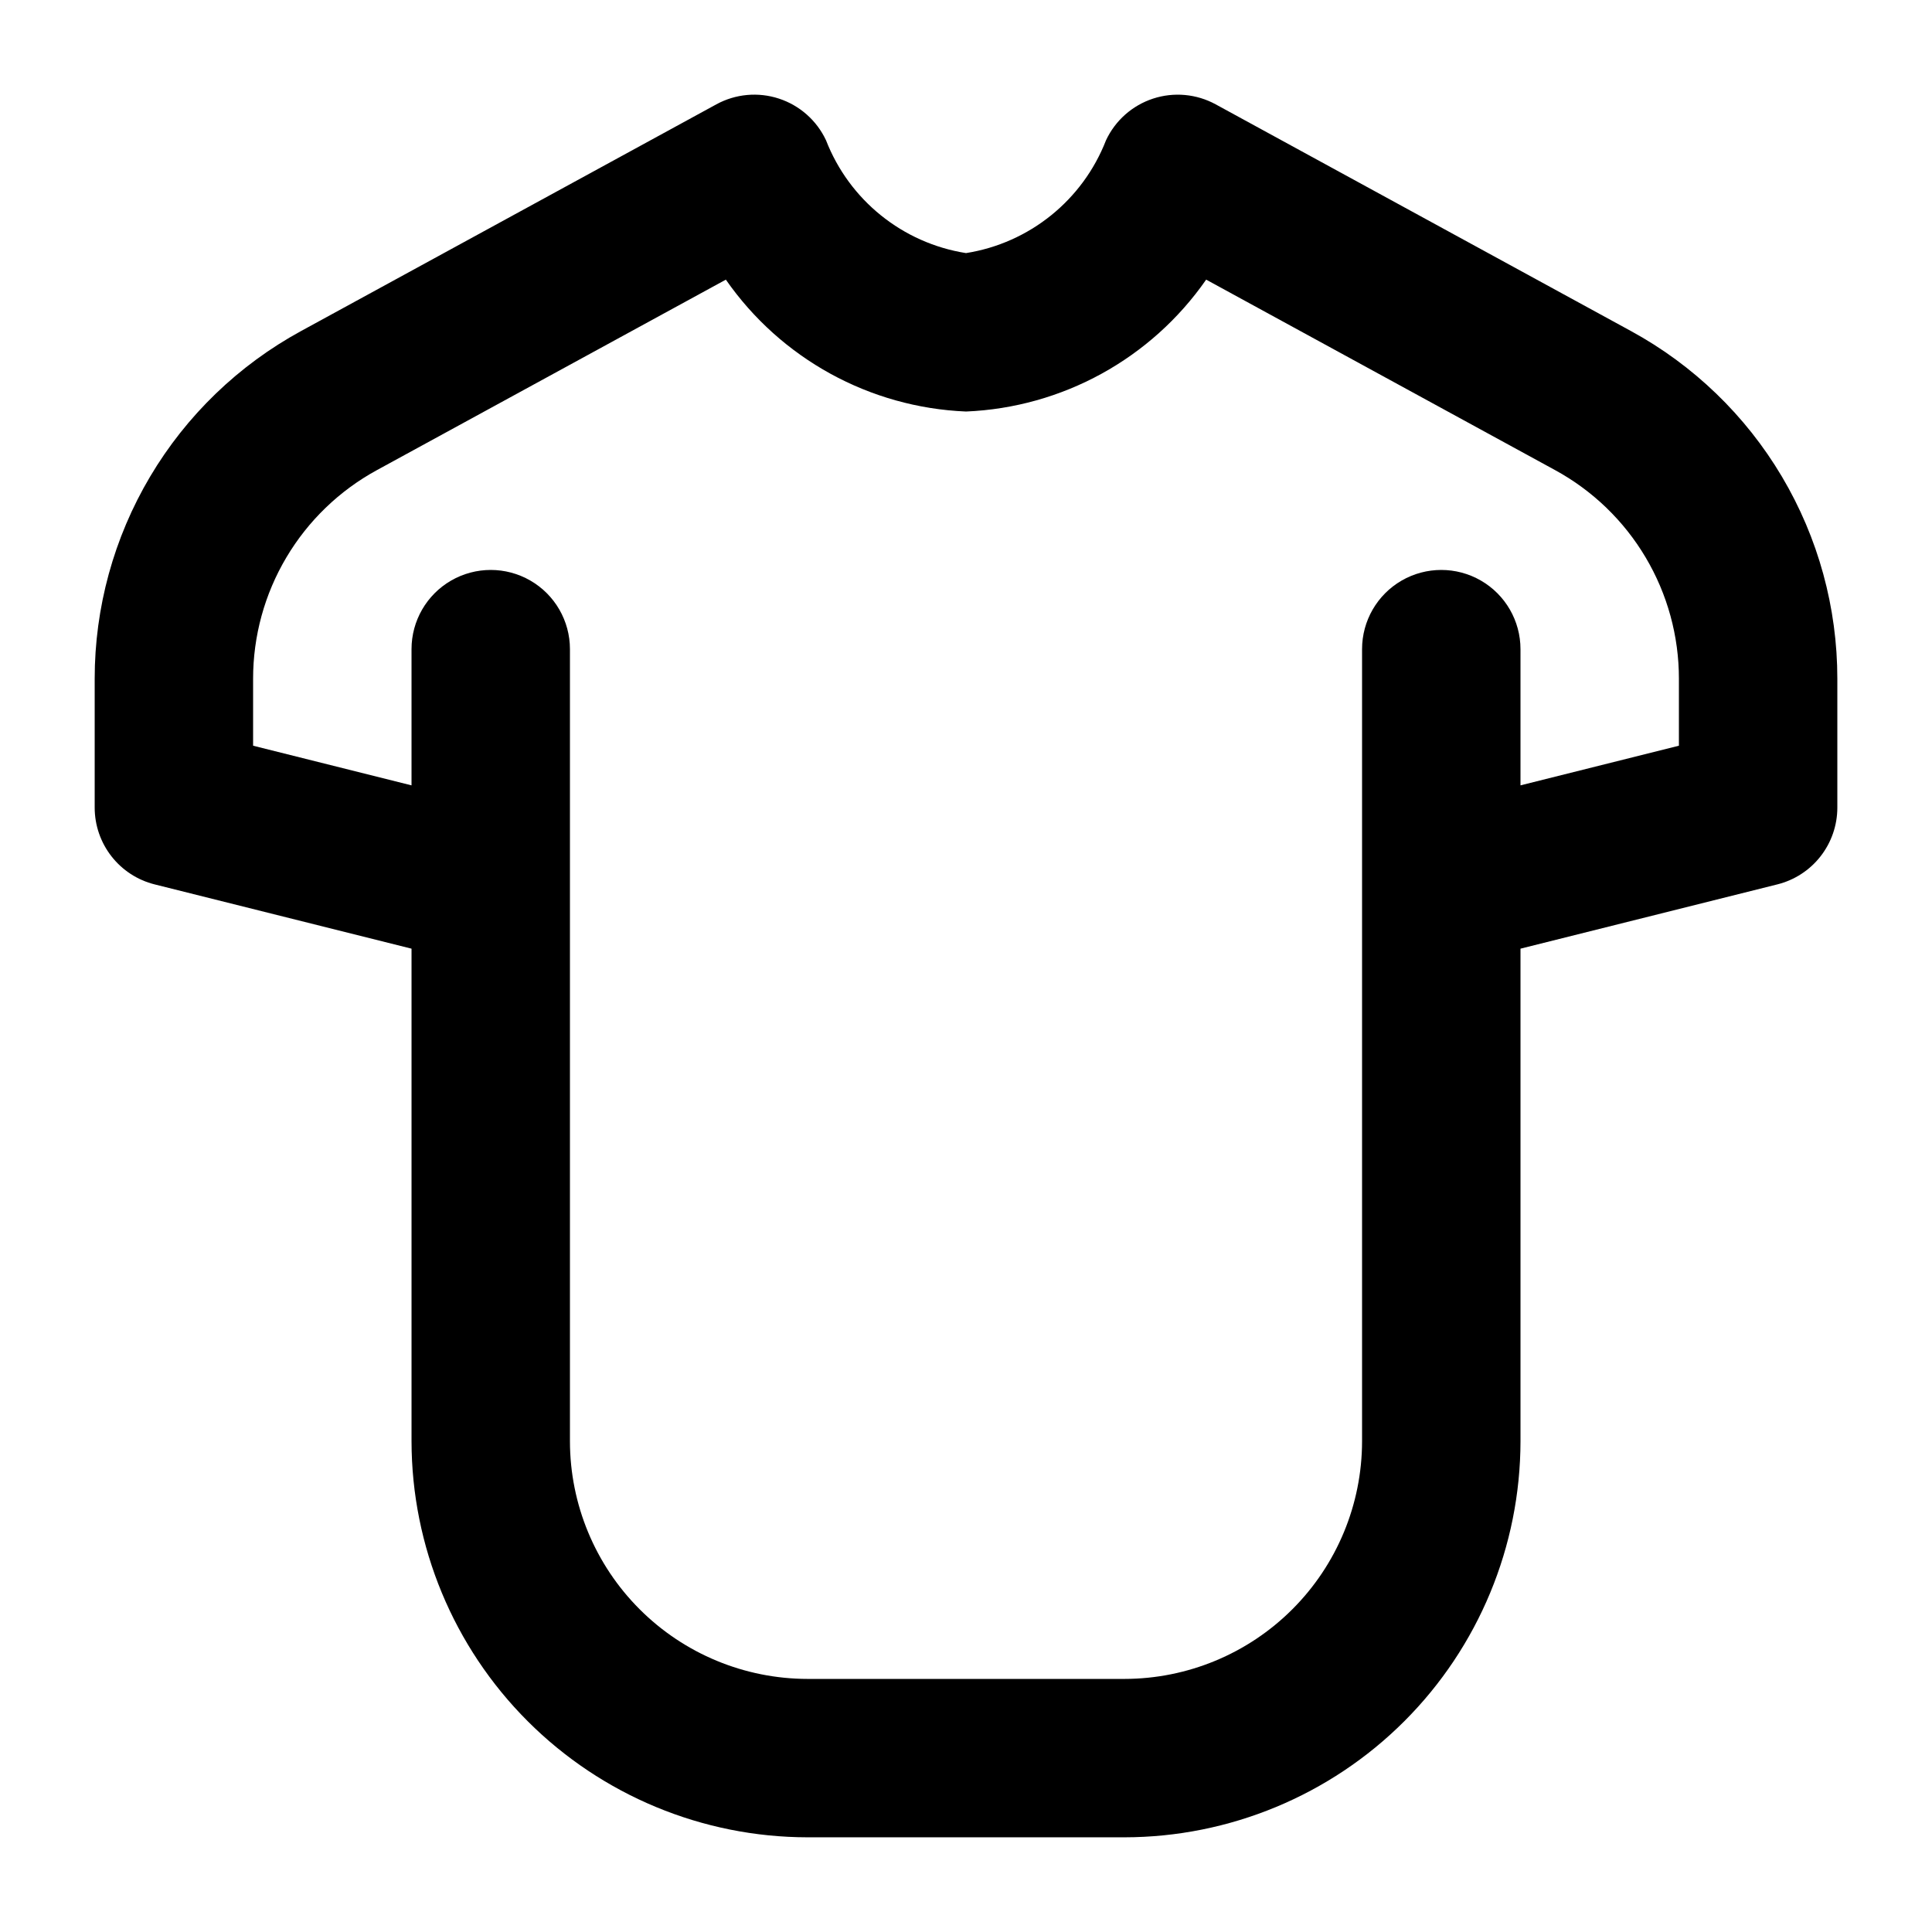
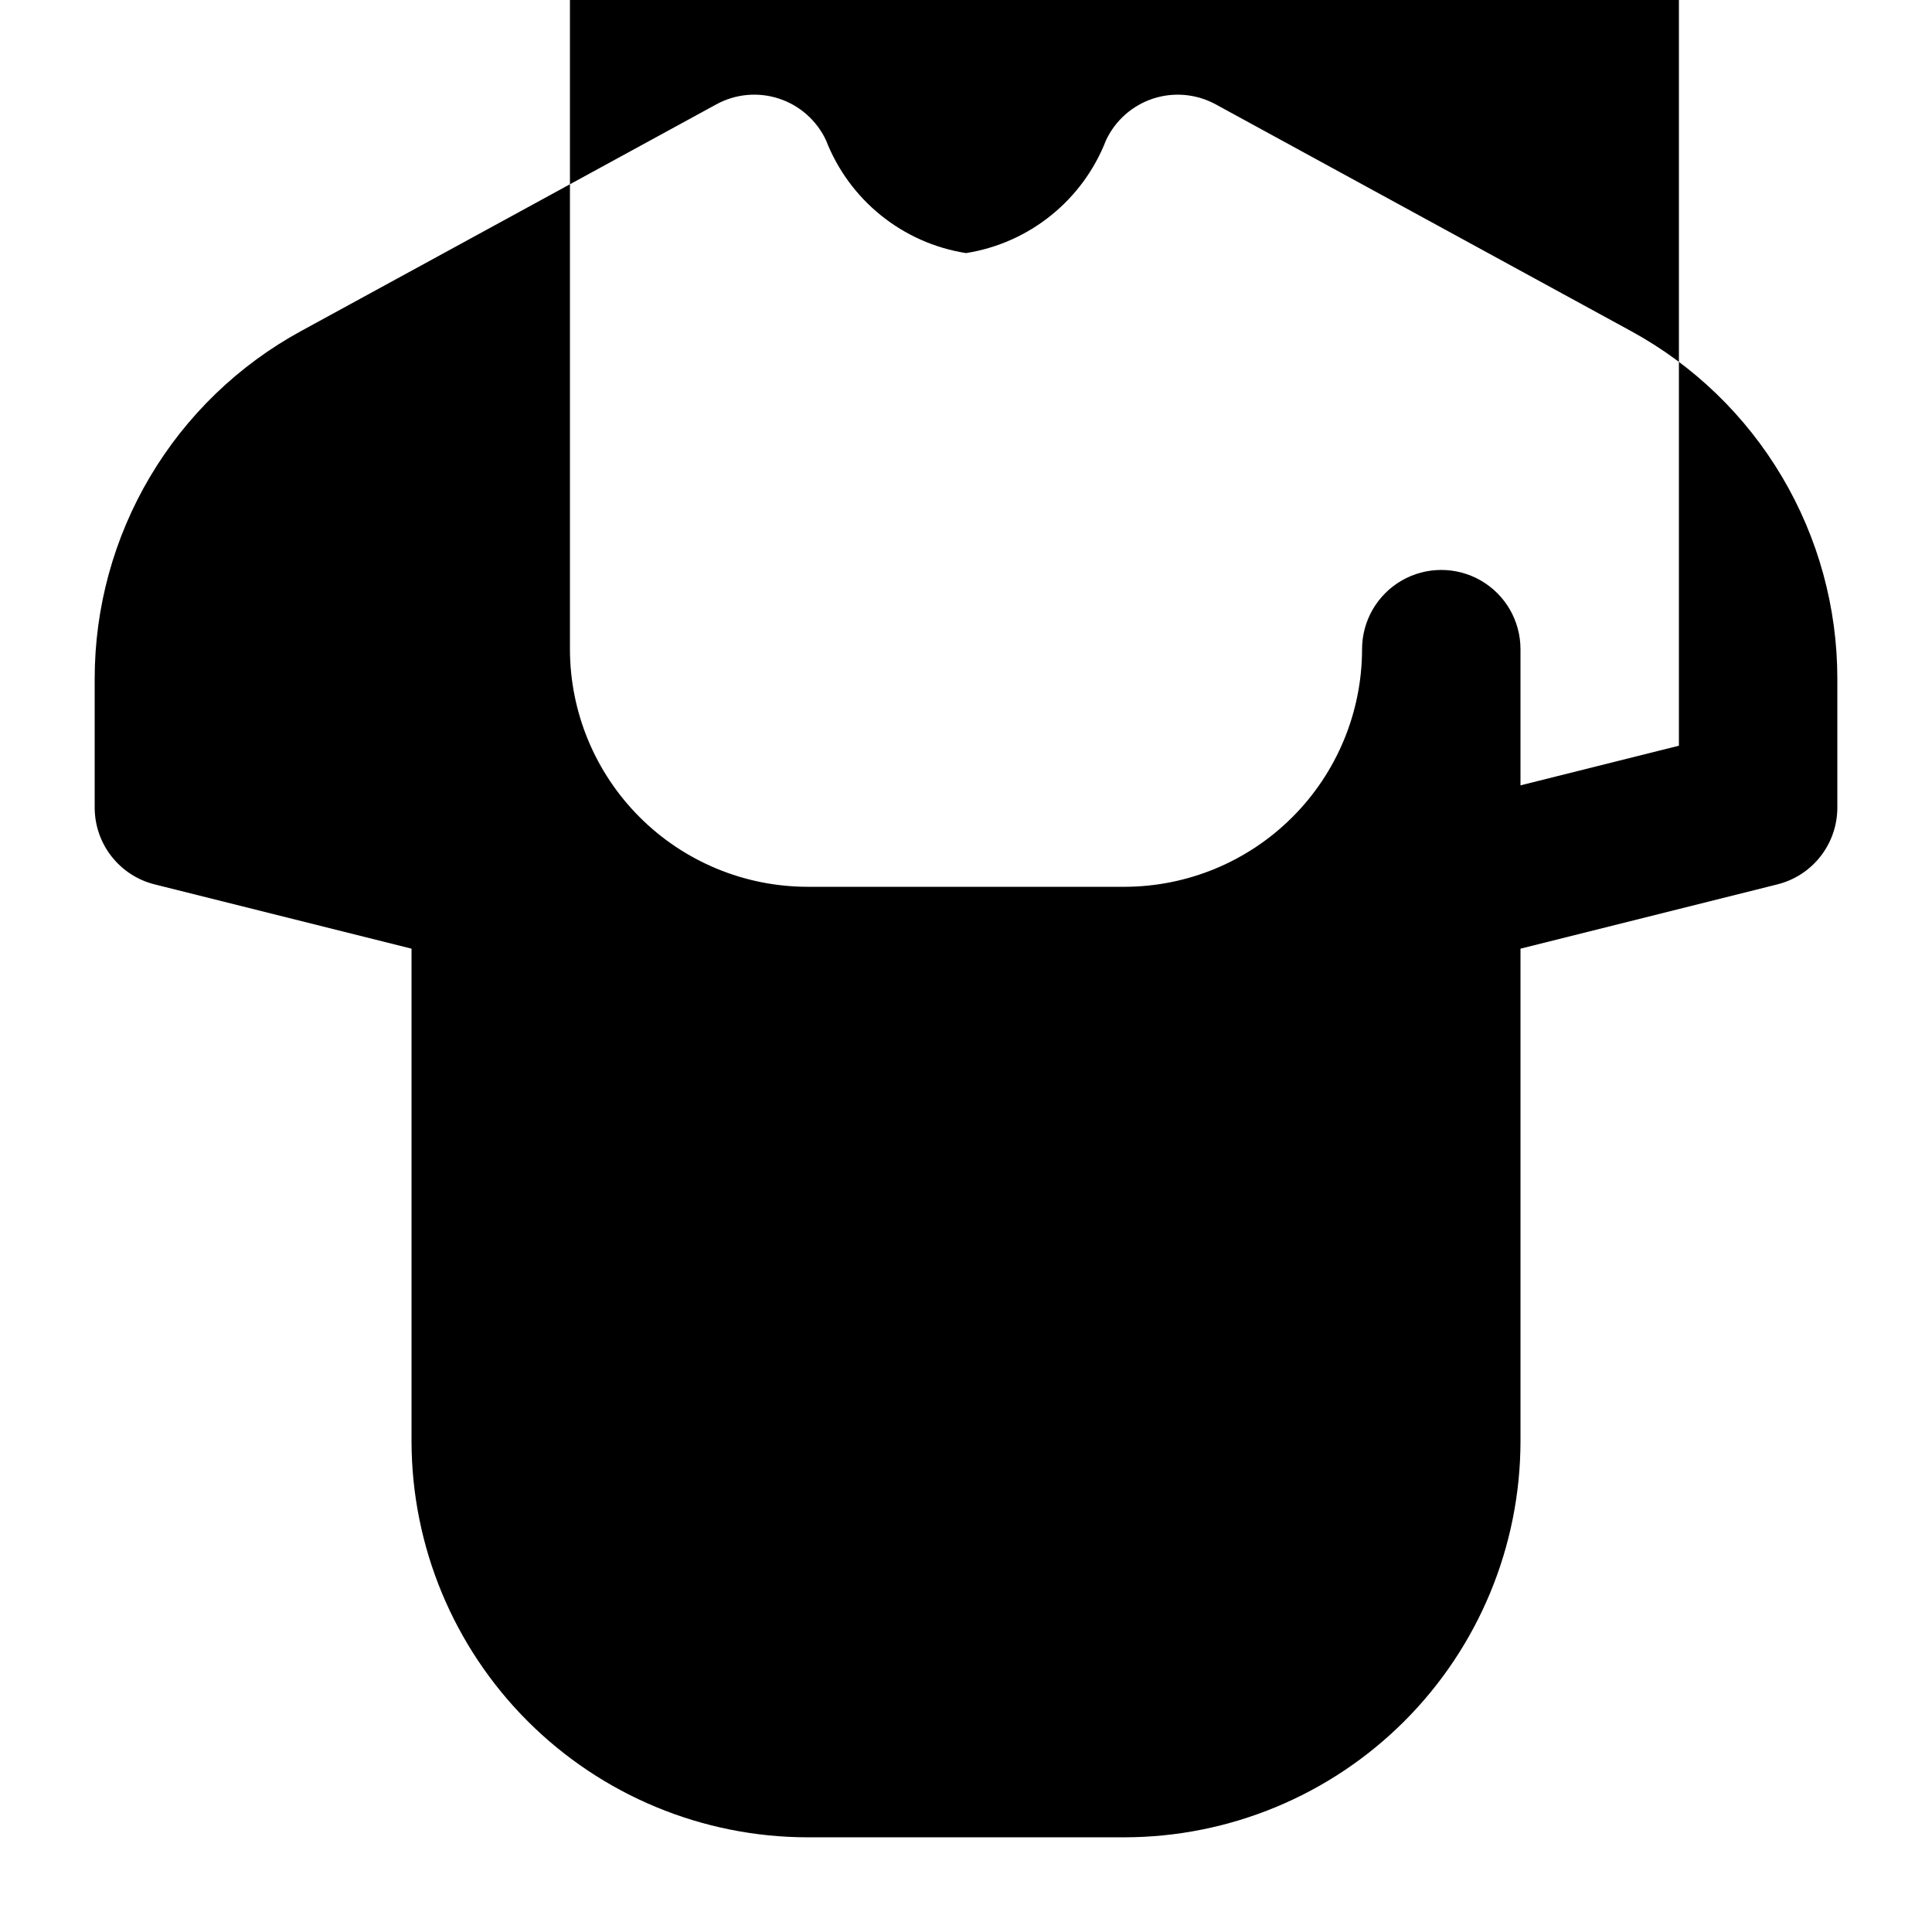
<svg xmlns="http://www.w3.org/2000/svg" fill="#000000" width="800px" height="800px" version="1.1" viewBox="144 144 512 512">
-   <path d="m576.24 231.74-110.07-60.086c-5.086-2.773-11.094-3.324-16.598-1.52-5.504 1.805-10.02 5.805-12.473 11.055-6.168 15.852-20.293 27.23-37.094 29.883-16.805-2.652-30.93-14.035-37.098-29.887-2.453-5.246-6.969-9.246-12.473-11.051-5.504-1.809-11.512-1.258-16.598 1.52l-110.07 60.086c-16.551 9.027-30.363 22.352-39.984 38.566-9.621 16.215-14.695 34.723-14.688 53.578v34.133c0 4.68 1.566 9.227 4.445 12.914 2.879 3.691 6.91 6.312 11.453 7.445l68.07 17.031v130.54c0.031 27.828 11.102 54.508 30.777 74.184 19.676 19.676 46.355 30.746 74.184 30.777h83.969c27.824-0.031 54.504-11.102 74.18-30.777 19.676-19.676 30.746-46.355 30.777-74.184v-130.54l68.07-17.035h0.004c4.539-1.133 8.57-3.754 11.449-7.441 2.879-3.691 4.445-8.234 4.445-12.914v-34.133c0.008-18.855-5.066-37.363-14.688-53.578-9.621-16.215-23.434-29.539-39.984-38.566zm12.688 109.88-41.984 10.508v-36.094c0-7.5-4-14.43-10.496-18.18-6.492-3.75-14.496-3.75-20.992 0-6.492 3.75-10.496 10.68-10.496 18.18v209.92c-0.016 16.699-6.656 32.707-18.465 44.512-11.805 11.809-27.812 18.449-44.508 18.465h-83.969c-16.699-0.016-32.707-6.656-44.512-18.465-11.805-11.805-18.449-27.812-18.465-44.512v-209.92c0-7.5-4-14.43-10.496-18.18-6.496-3.75-14.496-3.75-20.992 0-6.496 3.75-10.496 10.68-10.496 18.18v36.094l-41.984-10.508v-17.734c-0.008-11.312 3.035-22.418 8.809-32.148 5.773-9.73 14.059-17.727 23.992-23.145l92.484-50.484c14.586 20.957 38.133 33.891 63.645 34.949 25.512-1.062 49.059-13.992 63.641-34.953l92.488 50.488c9.93 5.418 18.219 13.414 23.988 23.145 5.773 9.73 8.816 20.836 8.809 32.148z" />
+   <path d="m576.24 231.74-110.07-60.086c-5.086-2.773-11.094-3.324-16.598-1.52-5.504 1.805-10.02 5.805-12.473 11.055-6.168 15.852-20.293 27.23-37.094 29.883-16.805-2.652-30.93-14.035-37.098-29.887-2.453-5.246-6.969-9.246-12.473-11.051-5.504-1.809-11.512-1.258-16.598 1.52l-110.07 60.086c-16.551 9.027-30.363 22.352-39.984 38.566-9.621 16.215-14.695 34.723-14.688 53.578v34.133c0 4.68 1.566 9.227 4.445 12.914 2.879 3.691 6.91 6.312 11.453 7.445l68.07 17.031v130.54c0.031 27.828 11.102 54.508 30.777 74.184 19.676 19.676 46.355 30.746 74.184 30.777h83.969c27.824-0.031 54.504-11.102 74.18-30.777 19.676-19.676 30.746-46.355 30.777-74.184v-130.54l68.07-17.035h0.004c4.539-1.133 8.57-3.754 11.449-7.441 2.879-3.691 4.445-8.234 4.445-12.914v-34.133c0.008-18.855-5.066-37.363-14.688-53.578-9.621-16.215-23.434-29.539-39.984-38.566zm12.688 109.88-41.984 10.508v-36.094c0-7.5-4-14.43-10.496-18.18-6.492-3.75-14.496-3.75-20.992 0-6.492 3.75-10.496 10.68-10.496 18.18c-0.016 16.699-6.656 32.707-18.465 44.512-11.805 11.809-27.812 18.449-44.508 18.465h-83.969c-16.699-0.016-32.707-6.656-44.512-18.465-11.805-11.805-18.449-27.812-18.465-44.512v-209.92c0-7.5-4-14.43-10.496-18.18-6.496-3.75-14.496-3.75-20.992 0-6.496 3.75-10.496 10.68-10.496 18.18v36.094l-41.984-10.508v-17.734c-0.008-11.312 3.035-22.418 8.809-32.148 5.773-9.73 14.059-17.727 23.992-23.145l92.484-50.484c14.586 20.957 38.133 33.891 63.645 34.949 25.512-1.062 49.059-13.992 63.641-34.953l92.488 50.488c9.93 5.418 18.219 13.414 23.988 23.145 5.773 9.73 8.816 20.836 8.809 32.148z" />
</svg>